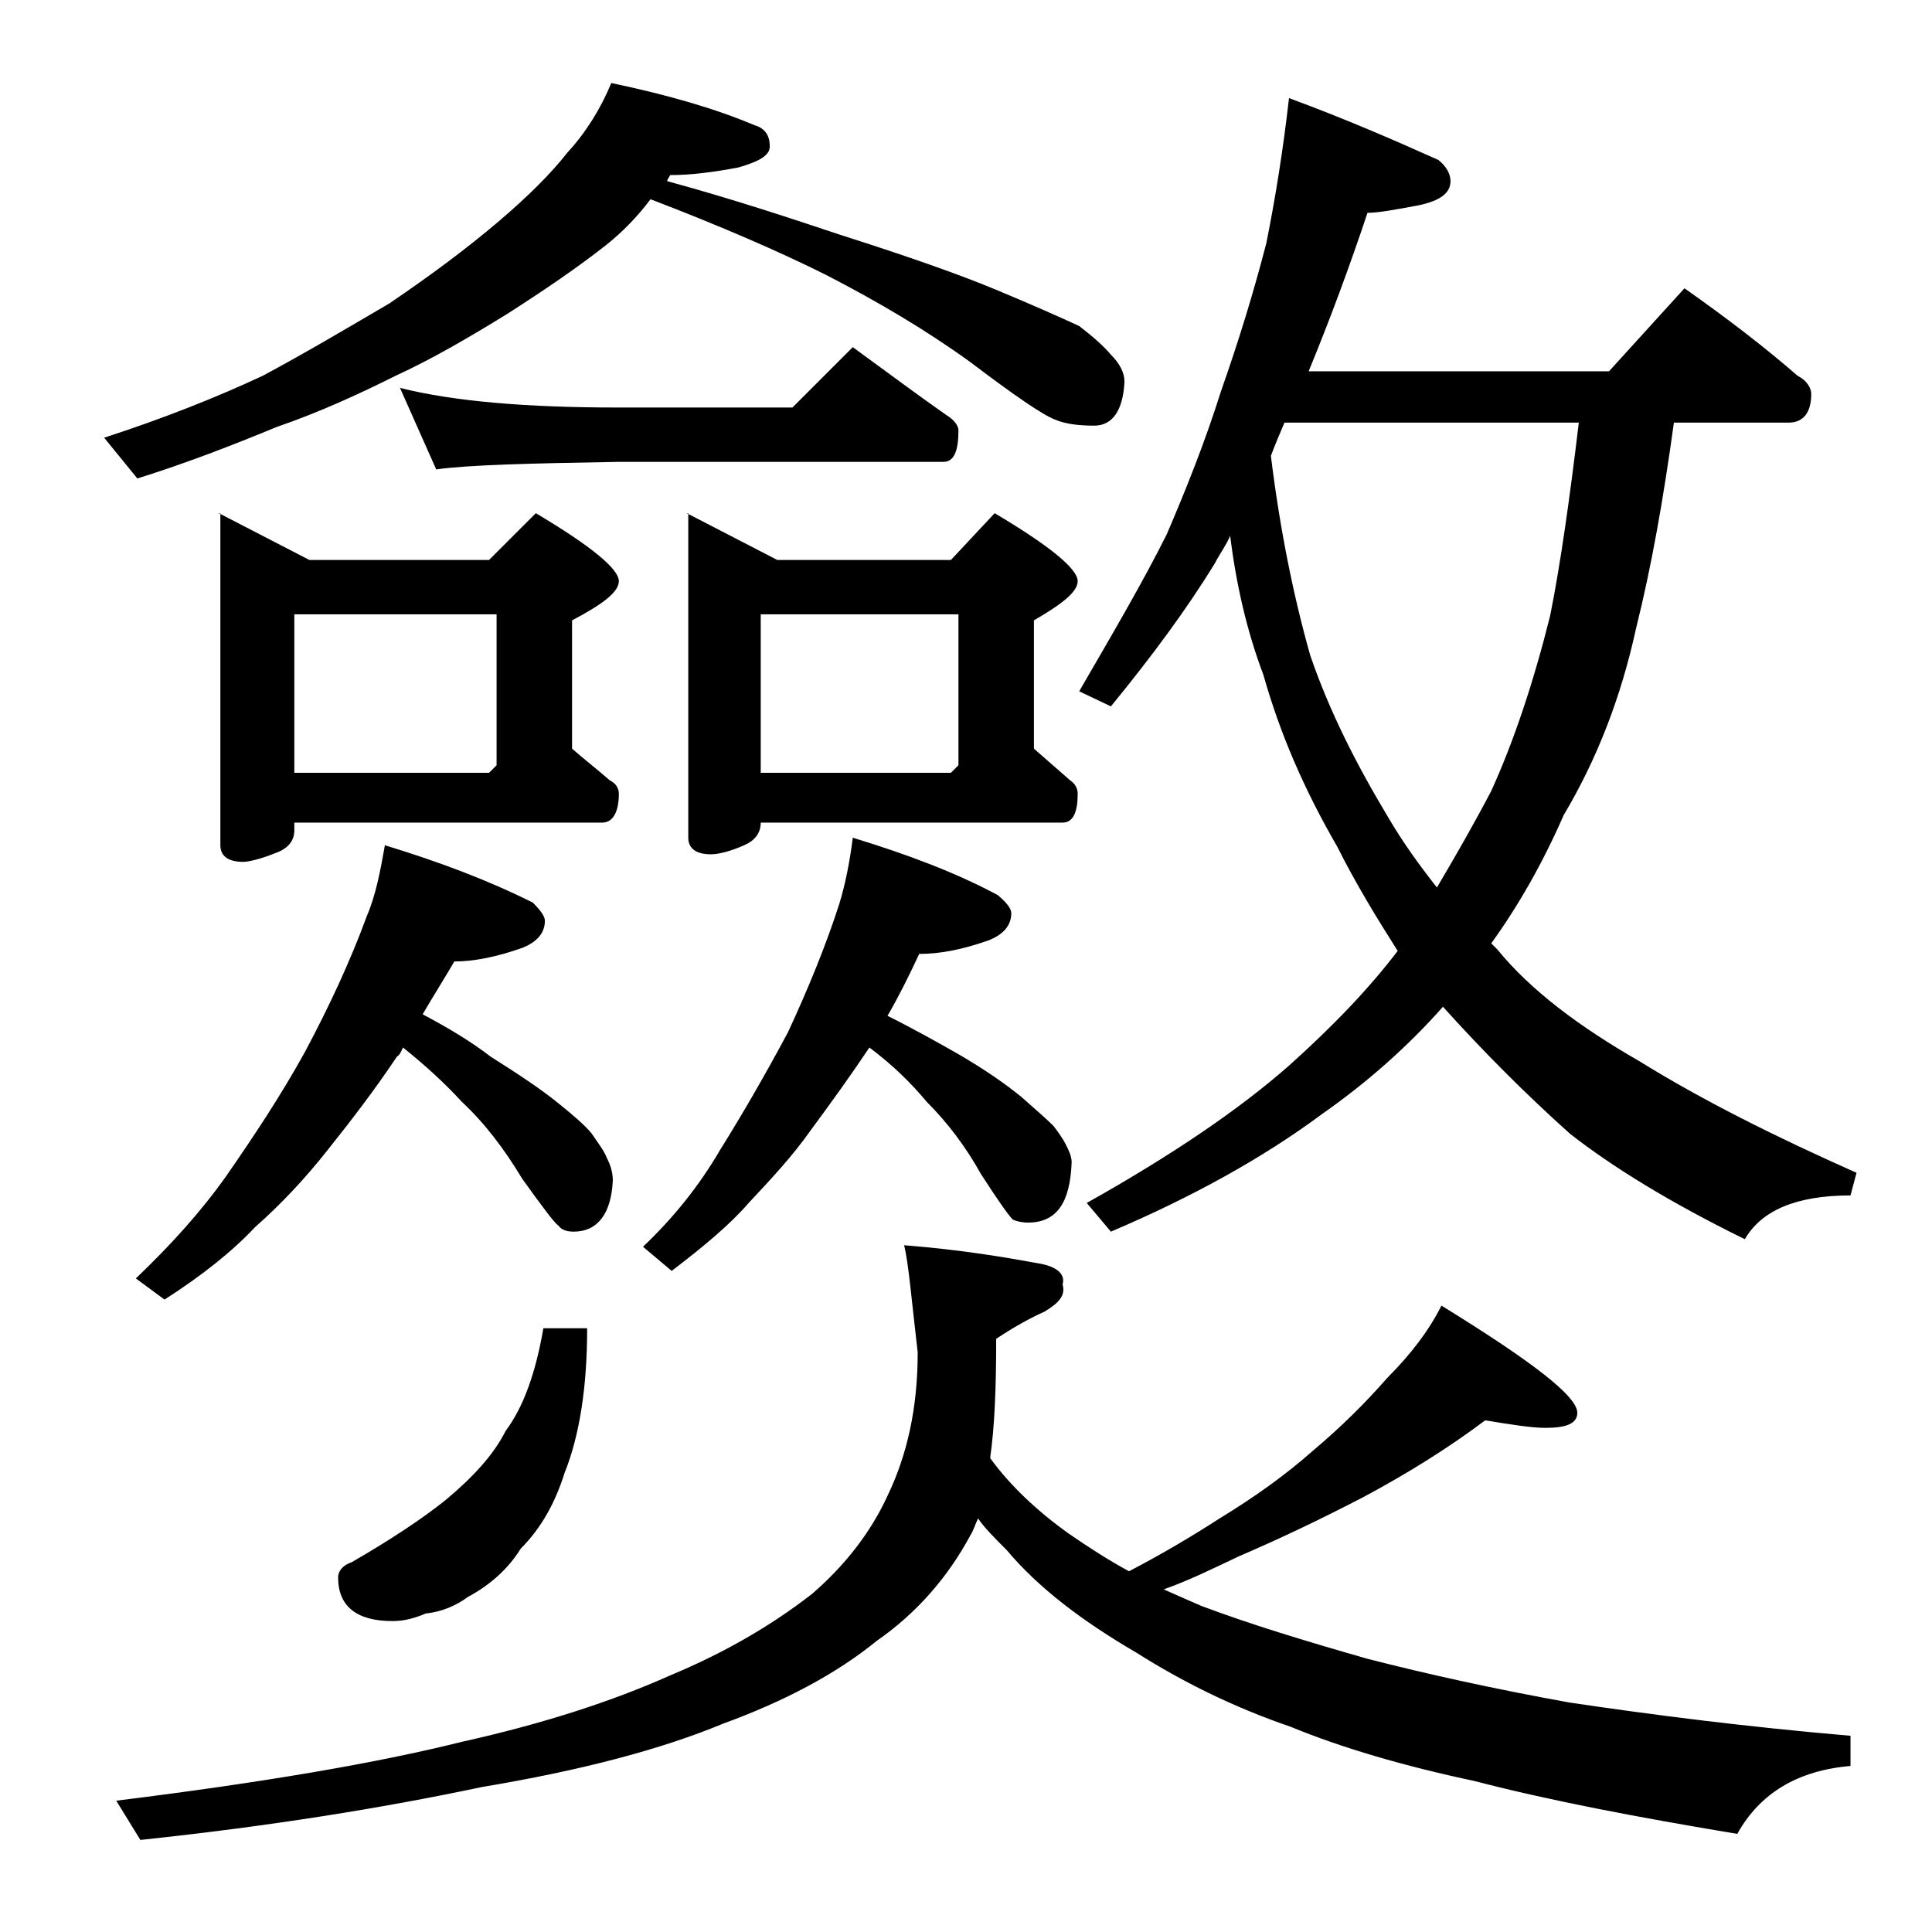
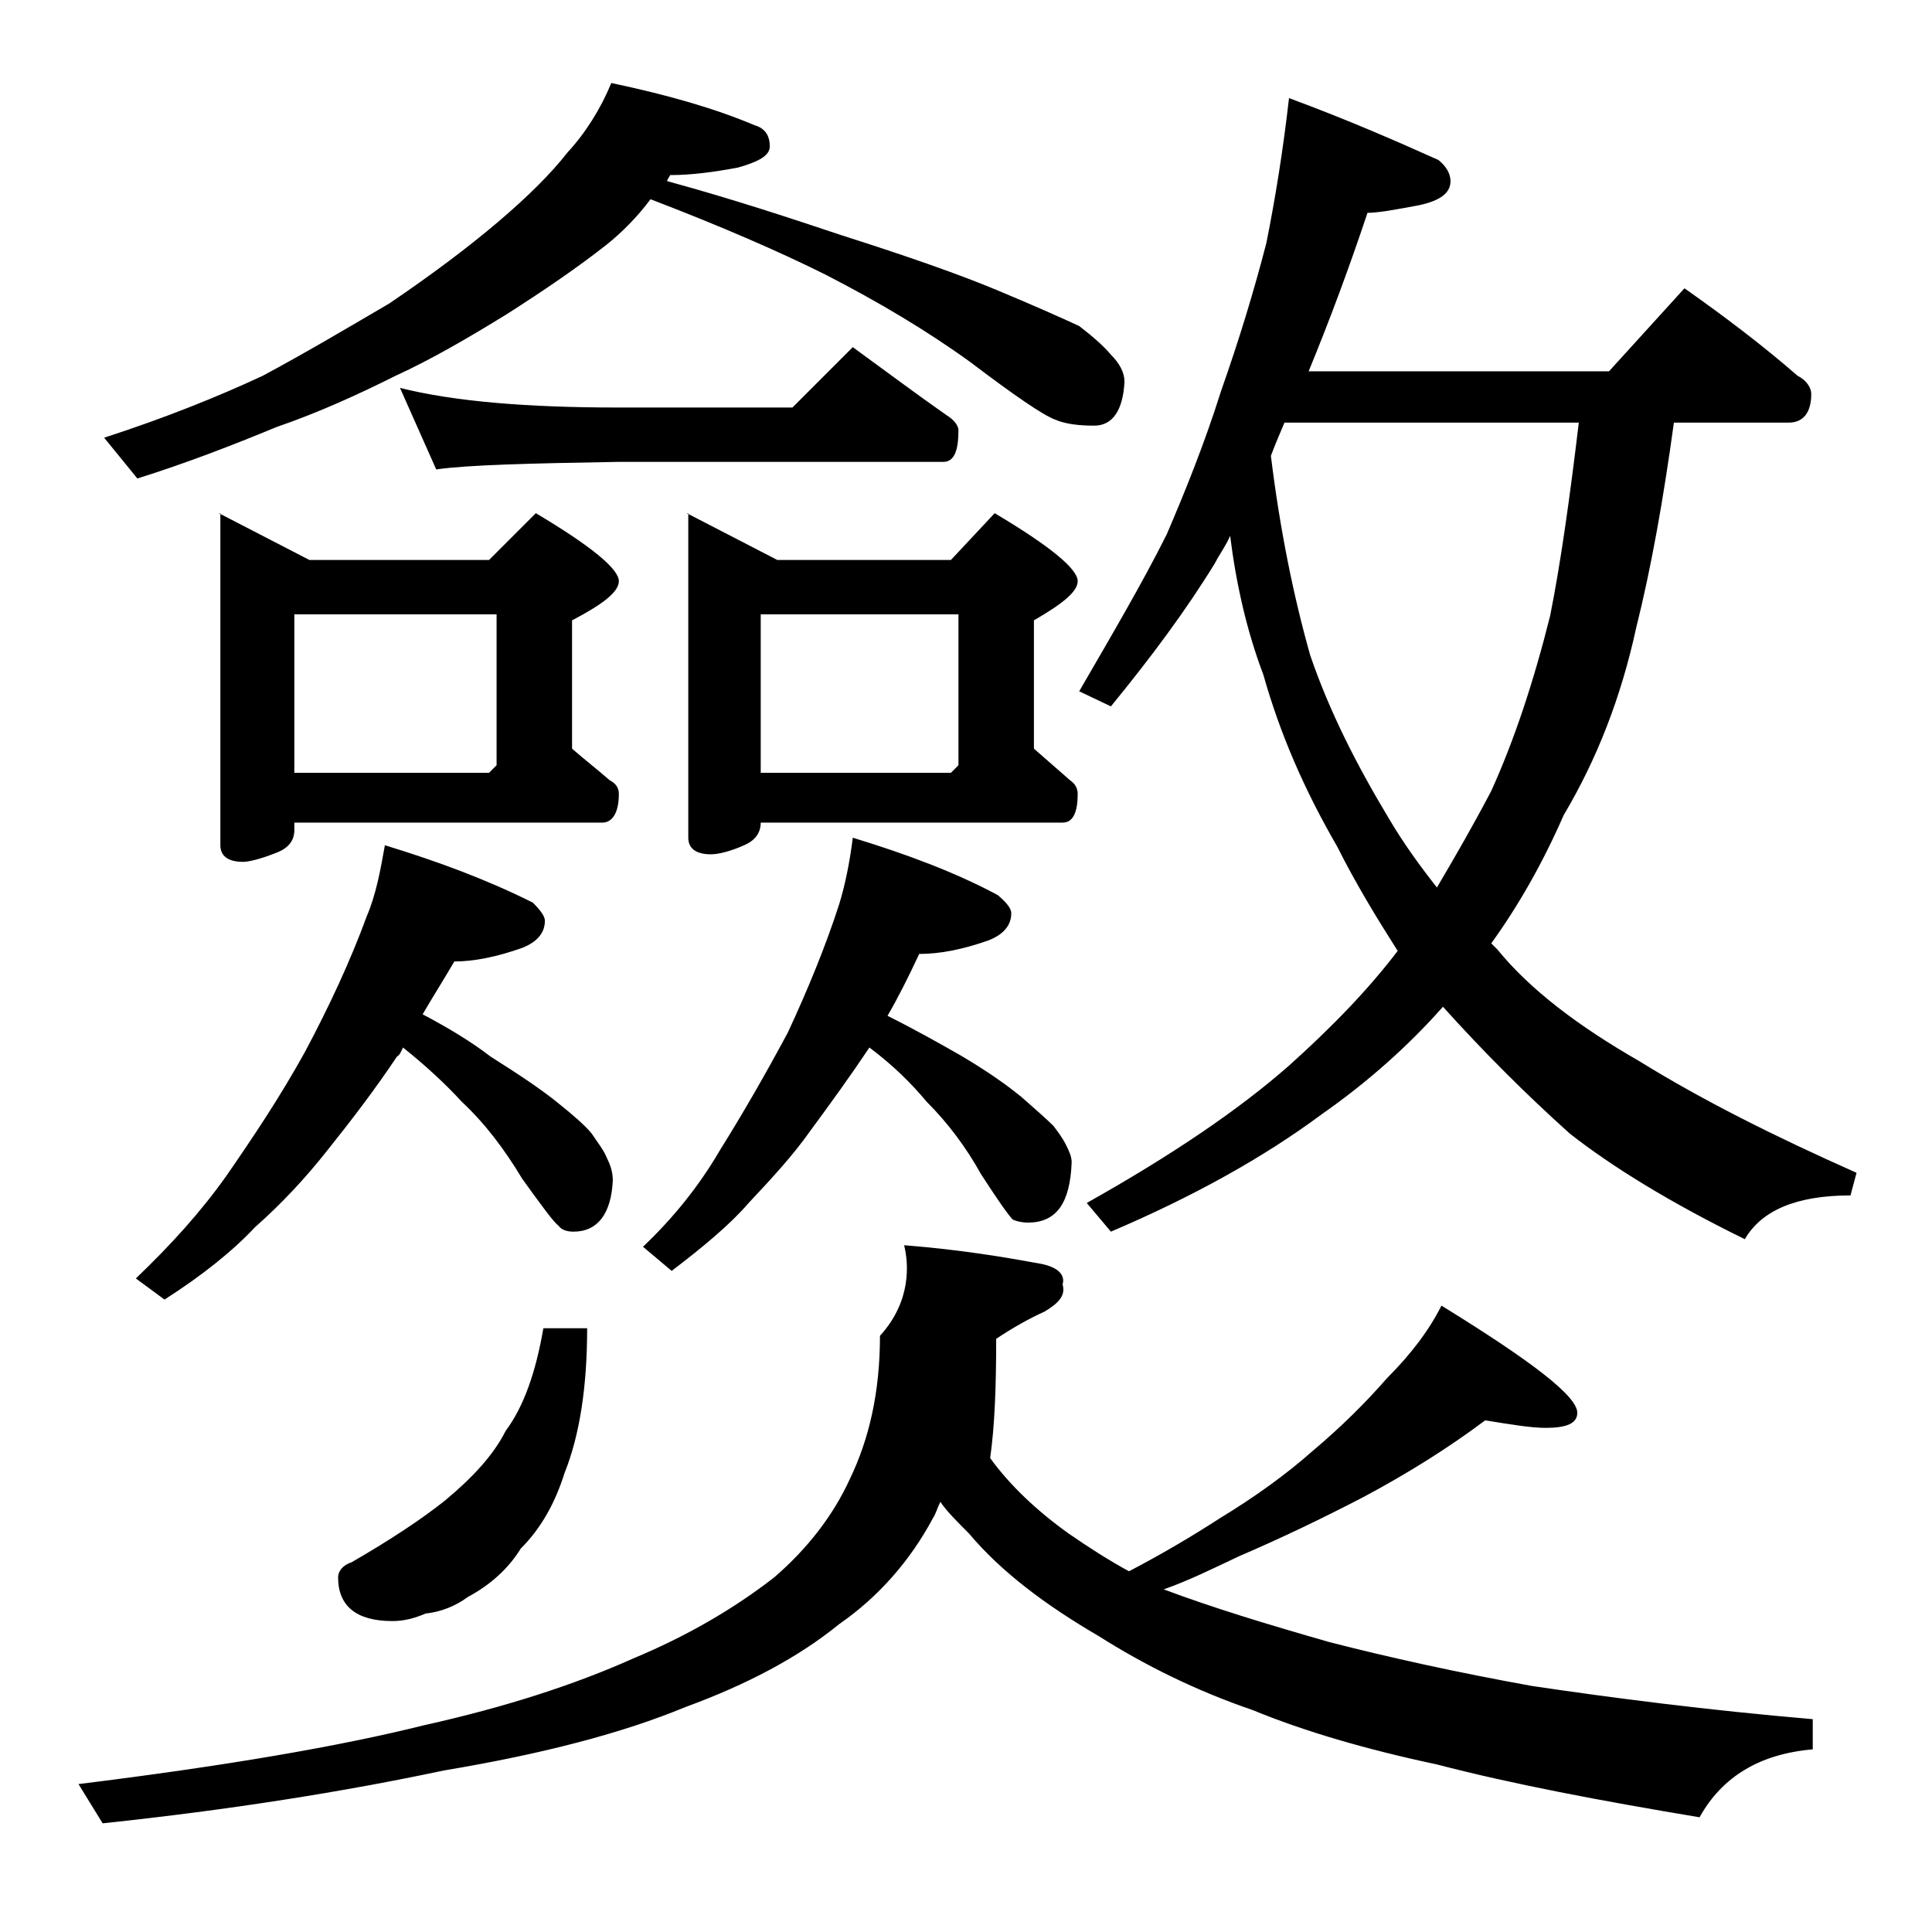
<svg xmlns="http://www.w3.org/2000/svg" version="1.1" id="Layer_1" x="0px" y="0px" viewBox="0 0 128 128" enable-background="new 0 0 128 128" xml:space="preserve">
-   <path d="M40.5,5.5c3.8,0.8,6.9,1.7,9.5,2.8c0.7,0.2,1,0.7,1,1.4c0,0.6-0.7,1-2.1,1.4c-1.6,0.3-3.1,0.5-4.5,0.5  c-0.1,0.2-0.2,0.3-0.2,0.4c4.4,1.2,8.3,2.5,11.6,3.6c4.4,1.4,7.8,2.6,10.2,3.6c2.4,1,4.2,1.8,5.5,2.4c0.9,0.7,1.6,1.3,2.1,1.9  c0.6,0.6,0.9,1.2,0.9,1.8c-0.1,1.9-0.8,2.9-2,2.9c-1,0-1.9-0.1-2.6-0.4c-0.8-0.3-2.7-1.6-5.6-3.8c-2.9-2.1-6.1-4-9.6-5.8  c-3-1.5-6.9-3.2-11.6-5c-0.9,1.2-1.9,2.2-2.9,3c-1.9,1.5-4.1,3-6.6,4.6c-2.6,1.6-5,3-7.4,4.1c-2.4,1.2-5,2.4-7.9,3.4  c-2.9,1.2-6,2.4-9.2,3.4L6.9,29c4-1.3,7.5-2.7,10.5-4.1c2.8-1.5,5.5-3.1,8.4-4.8c2.8-1.9,5.2-3.7,7.2-5.4c2-1.7,3.5-3.2,4.6-4.6  C38.8,8.8,39.8,7.2,40.5,5.5z M59.9,82.5c3.8,0.3,6.7,0.8,8.9,1.2c1.2,0.2,1.8,0.7,1.6,1.4c0.2,0.7-0.2,1.2-1.2,1.8  c-0.9,0.4-2,1-3.2,1.8c0,3.2-0.1,5.8-0.4,7.9c1.3,1.8,3.1,3.5,5.2,5c1.3,0.9,2.7,1.8,4,2.5c2.3-1.2,4.3-2.4,6-3.5  c2.3-1.4,4.4-2.9,6.2-4.5c1.9-1.6,3.5-3.2,4.9-4.8c1.6-1.6,2.8-3.2,3.6-4.8c6,3.7,9,6,9,7.1c0,0.7-0.7,1-2.1,1c-0.9,0-2.2-0.2-4-0.5  c-2.4,1.8-5.1,3.5-8.1,5.1c-2.7,1.4-5.4,2.7-8.2,3.9c-1.7,0.8-3.3,1.6-5,2.2c0.9,0.4,1.8,0.8,2.5,1.1c3.2,1.2,6.8,2.3,11,3.5  c3.9,1,8.4,2,13.4,2.9c5.4,0.8,11.6,1.6,18.6,2.2v2c-3.5,0.3-6,1.8-7.5,4.5c-6.6-1.1-12.4-2.2-17.4-3.5c-4.7-1-8.8-2.2-12.2-3.6  c-3.8-1.3-7.2-3-10.2-4.9c-3.6-2.1-6.5-4.3-8.6-6.8c-0.8-0.8-1.5-1.5-1.9-2.1c-0.2,0.4-0.3,0.8-0.5,1.1c-1.5,2.8-3.6,5.2-6.2,7  c-2.7,2.2-6.1,4-10.2,5.5c-4.1,1.7-9.4,3.1-16,4.2c-6.6,1.4-14.1,2.6-22.6,3.5l-1.6-2.6c9.7-1.2,17.3-2.5,22.9-3.9  c5.4-1.2,10-2.7,13.8-4.4c3.6-1.5,6.7-3.3,9.4-5.4c2.2-1.9,3.9-4.1,5-6.5c1.3-2.7,2-5.8,2-9.5C60.4,86.2,60.2,83.7,59.9,82.5z   M25.5,56c3.6,1.1,6.8,2.3,9.8,3.8c0.5,0.5,0.8,0.9,0.8,1.2c0,0.8-0.5,1.4-1.5,1.8c-1.7,0.6-3.2,0.9-4.5,0.9  c-0.7,1.2-1.4,2.3-2.1,3.5c1.7,0.9,3.2,1.8,4.5,2.8c1.9,1.2,3.4,2.2,4.5,3.1c1,0.8,1.8,1.5,2.2,2c0.4,0.6,0.8,1.1,1,1.6  c0.2,0.4,0.4,0.9,0.4,1.5c-0.1,2.2-1,3.4-2.6,3.4c-0.4,0-0.8-0.1-1-0.4c-0.3-0.2-1.1-1.3-2.4-3.1c-1.2-2-2.5-3.7-4-5.1  c-1.1-1.2-2.4-2.4-3.9-3.6c-0.1,0.2-0.2,0.5-0.4,0.6c-1.4,2.1-3,4.2-4.6,6.2c-1.5,1.9-3.1,3.6-4.8,5.1c-1.5,1.6-3.5,3.2-6,4.8  L9,84.7c2.3-2.2,4.3-4.4,6-6.8c1.8-2.6,3.6-5.3,5.2-8.2c1.6-3,3-6,4.1-9C24.9,59.3,25.2,57.7,25.5,56z M14.5,34l6,3.1h11.9l3.1-3.1  c3.7,2.2,5.5,3.7,5.5,4.5c0,0.7-1,1.5-3.1,2.6v8.5c0.8,0.7,1.7,1.4,2.5,2.1c0.4,0.2,0.6,0.5,0.6,0.9c0,1.2-0.4,1.9-1.1,1.9H19.5V55  c0,0.7-0.4,1.2-1.2,1.5c-1,0.4-1.8,0.6-2.2,0.6c-1,0-1.5-0.4-1.5-1.1V34z M19.5,51.2h12.9l0.5-0.5v-10H19.5V51.2z M36,88h2.9  c0,3.9-0.5,7.1-1.5,9.6c-0.6,1.9-1.5,3.6-2.9,5c-0.8,1.3-2,2.4-3.5,3.2c-0.8,0.6-1.8,1-2.8,1.1c-0.7,0.3-1.4,0.5-2.2,0.5  c-2.4,0-3.6-1-3.6-2.9c0-0.4,0.3-0.8,0.9-1c2.6-1.5,4.7-2.9,6.2-4.1c1.8-1.5,3.2-3,4-4.6C34.7,93.2,35.5,90.9,36,88z M26.5,25.7  C30.1,26.6,34.9,27,41,27h11.5l4-4c2.2,1.6,4.2,3.1,6.2,4.5c0.5,0.3,0.8,0.7,0.8,1c0,1.4-0.3,2.1-1,2.1H41c-5.9,0.1-10,0.2-12.1,0.5  L26.5,25.7z M56.5,55.5c3.6,1.1,6.8,2.3,9.6,3.8c0.6,0.5,0.9,0.9,0.9,1.2c0,0.8-0.5,1.4-1.5,1.8c-1.7,0.6-3.2,0.9-4.6,0.9  c-0.7,1.5-1.4,2.9-2.1,4.1c1.8,0.9,3.4,1.8,4.8,2.6c1.7,1,3,1.9,4.1,2.8c0.9,0.8,1.6,1.4,2.1,1.9c0.3,0.4,0.6,0.8,0.8,1.2  c0.2,0.4,0.4,0.8,0.4,1.2c-0.1,2.7-1,4-2.9,4c-0.4,0-0.8-0.1-1-0.2c-0.3-0.3-1-1.3-2.1-3c-1-1.8-2.2-3.4-3.6-4.8  c-1-1.2-2.2-2.4-3.8-3.6c-1.2,1.8-2.5,3.6-3.9,5.5c-1.2,1.7-2.6,3.2-4.1,4.8c-1.2,1.4-3,2.9-5.1,4.5l-1.9-1.6c2-1.9,3.7-4,5.1-6.4  c1.5-2.4,3-5,4.5-7.8c1.3-2.8,2.5-5.7,3.4-8.5C56,58.6,56.3,57.1,56.5,55.5z M45.5,34l6,3.1H63l2.9-3.1c3.7,2.2,5.5,3.7,5.5,4.5  c0,0.7-1,1.5-2.9,2.6v8.5c0.8,0.7,1.6,1.4,2.4,2.1c0.3,0.2,0.5,0.5,0.5,0.9c0,1.2-0.3,1.9-1,1.9h-20c0,0.7-0.4,1.2-1.1,1.5  c-0.9,0.4-1.7,0.6-2.2,0.6c-1,0-1.5-0.4-1.5-1.1V34z M50.4,51.2H63l0.5-0.5v-10H50.4V51.2z M85.4,6.5c3.8,1.4,7,2.8,9.9,4.1  c0.5,0.4,0.8,0.9,0.8,1.4c0,0.8-0.7,1.3-2.1,1.6c-1.6,0.3-2.7,0.5-3.4,0.5c-1.2,3.6-2.5,7.1-3.9,10.5h19.9l5-5.5  c2.7,1.9,5.2,3.8,7.5,5.8c0.6,0.3,0.9,0.8,0.9,1.2c0,1.2-0.5,1.9-1.5,1.9h-7.6c-0.7,5.1-1.5,9.6-2.5,13.6c-1,4.6-2.6,8.7-4.8,12.4  c-1.4,3.2-3,6-4.8,8.5c0.2,0.2,0.3,0.3,0.4,0.4c2.2,2.7,5.4,5.1,9.4,7.4c4.2,2.6,9,5,14.4,7.4l-0.4,1.5c-3.6,0-5.9,1-7,2.9  c-4.9-2.4-8.8-4.8-11.6-7c-2.9-2.6-5.7-5.4-8.4-8.4c-2.3,2.6-5,5-8,7.1c-3.9,2.9-8.6,5.5-14,7.8l-1.6-1.9c5.7-3.2,10.1-6.2,13.4-9.1  c2.9-2.6,5.3-5.1,7.2-7.6c-1.4-2.2-2.8-4.5-4-6.9c-2.2-3.8-3.8-7.5-4.9-11.4c-1.1-2.9-1.8-6-2.2-9.2c-0.3,0.7-0.7,1.2-1,1.8  c-1.9,3.1-4.2,6.2-6.9,9.5l-2.1-1c2.2-3.8,4.2-7.2,5.8-10.4c1.2-2.8,2.5-6,3.6-9.5c1.2-3.4,2.2-6.7,3-9.8C84.5,13.1,85,10,85.4,6.5z   M84.2,30.2c0.6,4.9,1.5,9.3,2.6,13.2c1.3,3.8,3.1,7.3,5.2,10.8c1,1.7,2.1,3.2,3.2,4.6c1.3-2.2,2.5-4.3,3.6-6.4  c1.5-3.3,2.8-7.2,3.9-11.6c0.7-3.5,1.3-7.8,1.9-12.8H85.1C84.8,28.7,84.5,29.4,84.2,30.2z" />
+   <path d="M40.5,5.5c3.8,0.8,6.9,1.7,9.5,2.8c0.7,0.2,1,0.7,1,1.4c0,0.6-0.7,1-2.1,1.4c-1.6,0.3-3.1,0.5-4.5,0.5  c-0.1,0.2-0.2,0.3-0.2,0.4c4.4,1.2,8.3,2.5,11.6,3.6c4.4,1.4,7.8,2.6,10.2,3.6c2.4,1,4.2,1.8,5.5,2.4c0.9,0.7,1.6,1.3,2.1,1.9  c0.6,0.6,0.9,1.2,0.9,1.8c-0.1,1.9-0.8,2.9-2,2.9c-1,0-1.9-0.1-2.6-0.4c-0.8-0.3-2.7-1.6-5.6-3.8c-2.9-2.1-6.1-4-9.6-5.8  c-3-1.5-6.9-3.2-11.6-5c-0.9,1.2-1.9,2.2-2.9,3c-1.9,1.5-4.1,3-6.6,4.6c-2.6,1.6-5,3-7.4,4.1c-2.4,1.2-5,2.4-7.9,3.4  c-2.9,1.2-6,2.4-9.2,3.4L6.9,29c4-1.3,7.5-2.7,10.5-4.1c2.8-1.5,5.5-3.1,8.4-4.8c2.8-1.9,5.2-3.7,7.2-5.4c2-1.7,3.5-3.2,4.6-4.6  C38.8,8.8,39.8,7.2,40.5,5.5z M59.9,82.5c3.8,0.3,6.7,0.8,8.9,1.2c1.2,0.2,1.8,0.7,1.6,1.4c0.2,0.7-0.2,1.2-1.2,1.8  c-0.9,0.4-2,1-3.2,1.8c0,3.2-0.1,5.8-0.4,7.9c1.3,1.8,3.1,3.5,5.2,5c1.3,0.9,2.7,1.8,4,2.5c2.3-1.2,4.3-2.4,6-3.5  c2.3-1.4,4.4-2.9,6.2-4.5c1.9-1.6,3.5-3.2,4.9-4.8c1.6-1.6,2.8-3.2,3.6-4.8c6,3.7,9,6,9,7.1c0,0.7-0.7,1-2.1,1c-0.9,0-2.2-0.2-4-0.5  c-2.4,1.8-5.1,3.5-8.1,5.1c-2.7,1.4-5.4,2.7-8.2,3.9c-1.7,0.8-3.3,1.6-5,2.2c3.2,1.2,6.8,2.3,11,3.5  c3.9,1,8.4,2,13.4,2.9c5.4,0.8,11.6,1.6,18.6,2.2v2c-3.5,0.3-6,1.8-7.5,4.5c-6.6-1.1-12.4-2.2-17.4-3.5c-4.7-1-8.8-2.2-12.2-3.6  c-3.8-1.3-7.2-3-10.2-4.9c-3.6-2.1-6.5-4.3-8.6-6.8c-0.8-0.8-1.5-1.5-1.9-2.1c-0.2,0.4-0.3,0.8-0.5,1.1c-1.5,2.8-3.6,5.2-6.2,7  c-2.7,2.2-6.1,4-10.2,5.5c-4.1,1.7-9.4,3.1-16,4.2c-6.6,1.4-14.1,2.6-22.6,3.5l-1.6-2.6c9.7-1.2,17.3-2.5,22.9-3.9  c5.4-1.2,10-2.7,13.8-4.4c3.6-1.5,6.7-3.3,9.4-5.4c2.2-1.9,3.9-4.1,5-6.5c1.3-2.7,2-5.8,2-9.5C60.4,86.2,60.2,83.7,59.9,82.5z   M25.5,56c3.6,1.1,6.8,2.3,9.8,3.8c0.5,0.5,0.8,0.9,0.8,1.2c0,0.8-0.5,1.4-1.5,1.8c-1.7,0.6-3.2,0.9-4.5,0.9  c-0.7,1.2-1.4,2.3-2.1,3.5c1.7,0.9,3.2,1.8,4.5,2.8c1.9,1.2,3.4,2.2,4.5,3.1c1,0.8,1.8,1.5,2.2,2c0.4,0.6,0.8,1.1,1,1.6  c0.2,0.4,0.4,0.9,0.4,1.5c-0.1,2.2-1,3.4-2.6,3.4c-0.4,0-0.8-0.1-1-0.4c-0.3-0.2-1.1-1.3-2.4-3.1c-1.2-2-2.5-3.7-4-5.1  c-1.1-1.2-2.4-2.4-3.9-3.6c-0.1,0.2-0.2,0.5-0.4,0.6c-1.4,2.1-3,4.2-4.6,6.2c-1.5,1.9-3.1,3.6-4.8,5.1c-1.5,1.6-3.5,3.2-6,4.8  L9,84.7c2.3-2.2,4.3-4.4,6-6.8c1.8-2.6,3.6-5.3,5.2-8.2c1.6-3,3-6,4.1-9C24.9,59.3,25.2,57.7,25.5,56z M14.5,34l6,3.1h11.9l3.1-3.1  c3.7,2.2,5.5,3.7,5.5,4.5c0,0.7-1,1.5-3.1,2.6v8.5c0.8,0.7,1.7,1.4,2.5,2.1c0.4,0.2,0.6,0.5,0.6,0.9c0,1.2-0.4,1.9-1.1,1.9H19.5V55  c0,0.7-0.4,1.2-1.2,1.5c-1,0.4-1.8,0.6-2.2,0.6c-1,0-1.5-0.4-1.5-1.1V34z M19.5,51.2h12.9l0.5-0.5v-10H19.5V51.2z M36,88h2.9  c0,3.9-0.5,7.1-1.5,9.6c-0.6,1.9-1.5,3.6-2.9,5c-0.8,1.3-2,2.4-3.5,3.2c-0.8,0.6-1.8,1-2.8,1.1c-0.7,0.3-1.4,0.5-2.2,0.5  c-2.4,0-3.6-1-3.6-2.9c0-0.4,0.3-0.8,0.9-1c2.6-1.5,4.7-2.9,6.2-4.1c1.8-1.5,3.2-3,4-4.6C34.7,93.2,35.5,90.9,36,88z M26.5,25.7  C30.1,26.6,34.9,27,41,27h11.5l4-4c2.2,1.6,4.2,3.1,6.2,4.5c0.5,0.3,0.8,0.7,0.8,1c0,1.4-0.3,2.1-1,2.1H41c-5.9,0.1-10,0.2-12.1,0.5  L26.5,25.7z M56.5,55.5c3.6,1.1,6.8,2.3,9.6,3.8c0.6,0.5,0.9,0.9,0.9,1.2c0,0.8-0.5,1.4-1.5,1.8c-1.7,0.6-3.2,0.9-4.6,0.9  c-0.7,1.5-1.4,2.9-2.1,4.1c1.8,0.9,3.4,1.8,4.8,2.6c1.7,1,3,1.9,4.1,2.8c0.9,0.8,1.6,1.4,2.1,1.9c0.3,0.4,0.6,0.8,0.8,1.2  c0.2,0.4,0.4,0.8,0.4,1.2c-0.1,2.7-1,4-2.9,4c-0.4,0-0.8-0.1-1-0.2c-0.3-0.3-1-1.3-2.1-3c-1-1.8-2.2-3.4-3.6-4.8  c-1-1.2-2.2-2.4-3.8-3.6c-1.2,1.8-2.5,3.6-3.9,5.5c-1.2,1.7-2.6,3.2-4.1,4.8c-1.2,1.4-3,2.9-5.1,4.5l-1.9-1.6c2-1.9,3.7-4,5.1-6.4  c1.5-2.4,3-5,4.5-7.8c1.3-2.8,2.5-5.7,3.4-8.5C56,58.6,56.3,57.1,56.5,55.5z M45.5,34l6,3.1H63l2.9-3.1c3.7,2.2,5.5,3.7,5.5,4.5  c0,0.7-1,1.5-2.9,2.6v8.5c0.8,0.7,1.6,1.4,2.4,2.1c0.3,0.2,0.5,0.5,0.5,0.9c0,1.2-0.3,1.9-1,1.9h-20c0,0.7-0.4,1.2-1.1,1.5  c-0.9,0.4-1.7,0.6-2.2,0.6c-1,0-1.5-0.4-1.5-1.1V34z M50.4,51.2H63l0.5-0.5v-10H50.4V51.2z M85.4,6.5c3.8,1.4,7,2.8,9.9,4.1  c0.5,0.4,0.8,0.9,0.8,1.4c0,0.8-0.7,1.3-2.1,1.6c-1.6,0.3-2.7,0.5-3.4,0.5c-1.2,3.6-2.5,7.1-3.9,10.5h19.9l5-5.5  c2.7,1.9,5.2,3.8,7.5,5.8c0.6,0.3,0.9,0.8,0.9,1.2c0,1.2-0.5,1.9-1.5,1.9h-7.6c-0.7,5.1-1.5,9.6-2.5,13.6c-1,4.6-2.6,8.7-4.8,12.4  c-1.4,3.2-3,6-4.8,8.5c0.2,0.2,0.3,0.3,0.4,0.4c2.2,2.7,5.4,5.1,9.4,7.4c4.2,2.6,9,5,14.4,7.4l-0.4,1.5c-3.6,0-5.9,1-7,2.9  c-4.9-2.4-8.8-4.8-11.6-7c-2.9-2.6-5.7-5.4-8.4-8.4c-2.3,2.6-5,5-8,7.1c-3.9,2.9-8.6,5.5-14,7.8l-1.6-1.9c5.7-3.2,10.1-6.2,13.4-9.1  c2.9-2.6,5.3-5.1,7.2-7.6c-1.4-2.2-2.8-4.5-4-6.9c-2.2-3.8-3.8-7.5-4.9-11.4c-1.1-2.9-1.8-6-2.2-9.2c-0.3,0.7-0.7,1.2-1,1.8  c-1.9,3.1-4.2,6.2-6.9,9.5l-2.1-1c2.2-3.8,4.2-7.2,5.8-10.4c1.2-2.8,2.5-6,3.6-9.5c1.2-3.4,2.2-6.7,3-9.8C84.5,13.1,85,10,85.4,6.5z   M84.2,30.2c0.6,4.9,1.5,9.3,2.6,13.2c1.3,3.8,3.1,7.3,5.2,10.8c1,1.7,2.1,3.2,3.2,4.6c1.3-2.2,2.5-4.3,3.6-6.4  c1.5-3.3,2.8-7.2,3.9-11.6c0.7-3.5,1.3-7.8,1.9-12.8H85.1C84.8,28.7,84.5,29.4,84.2,30.2z" />
</svg>